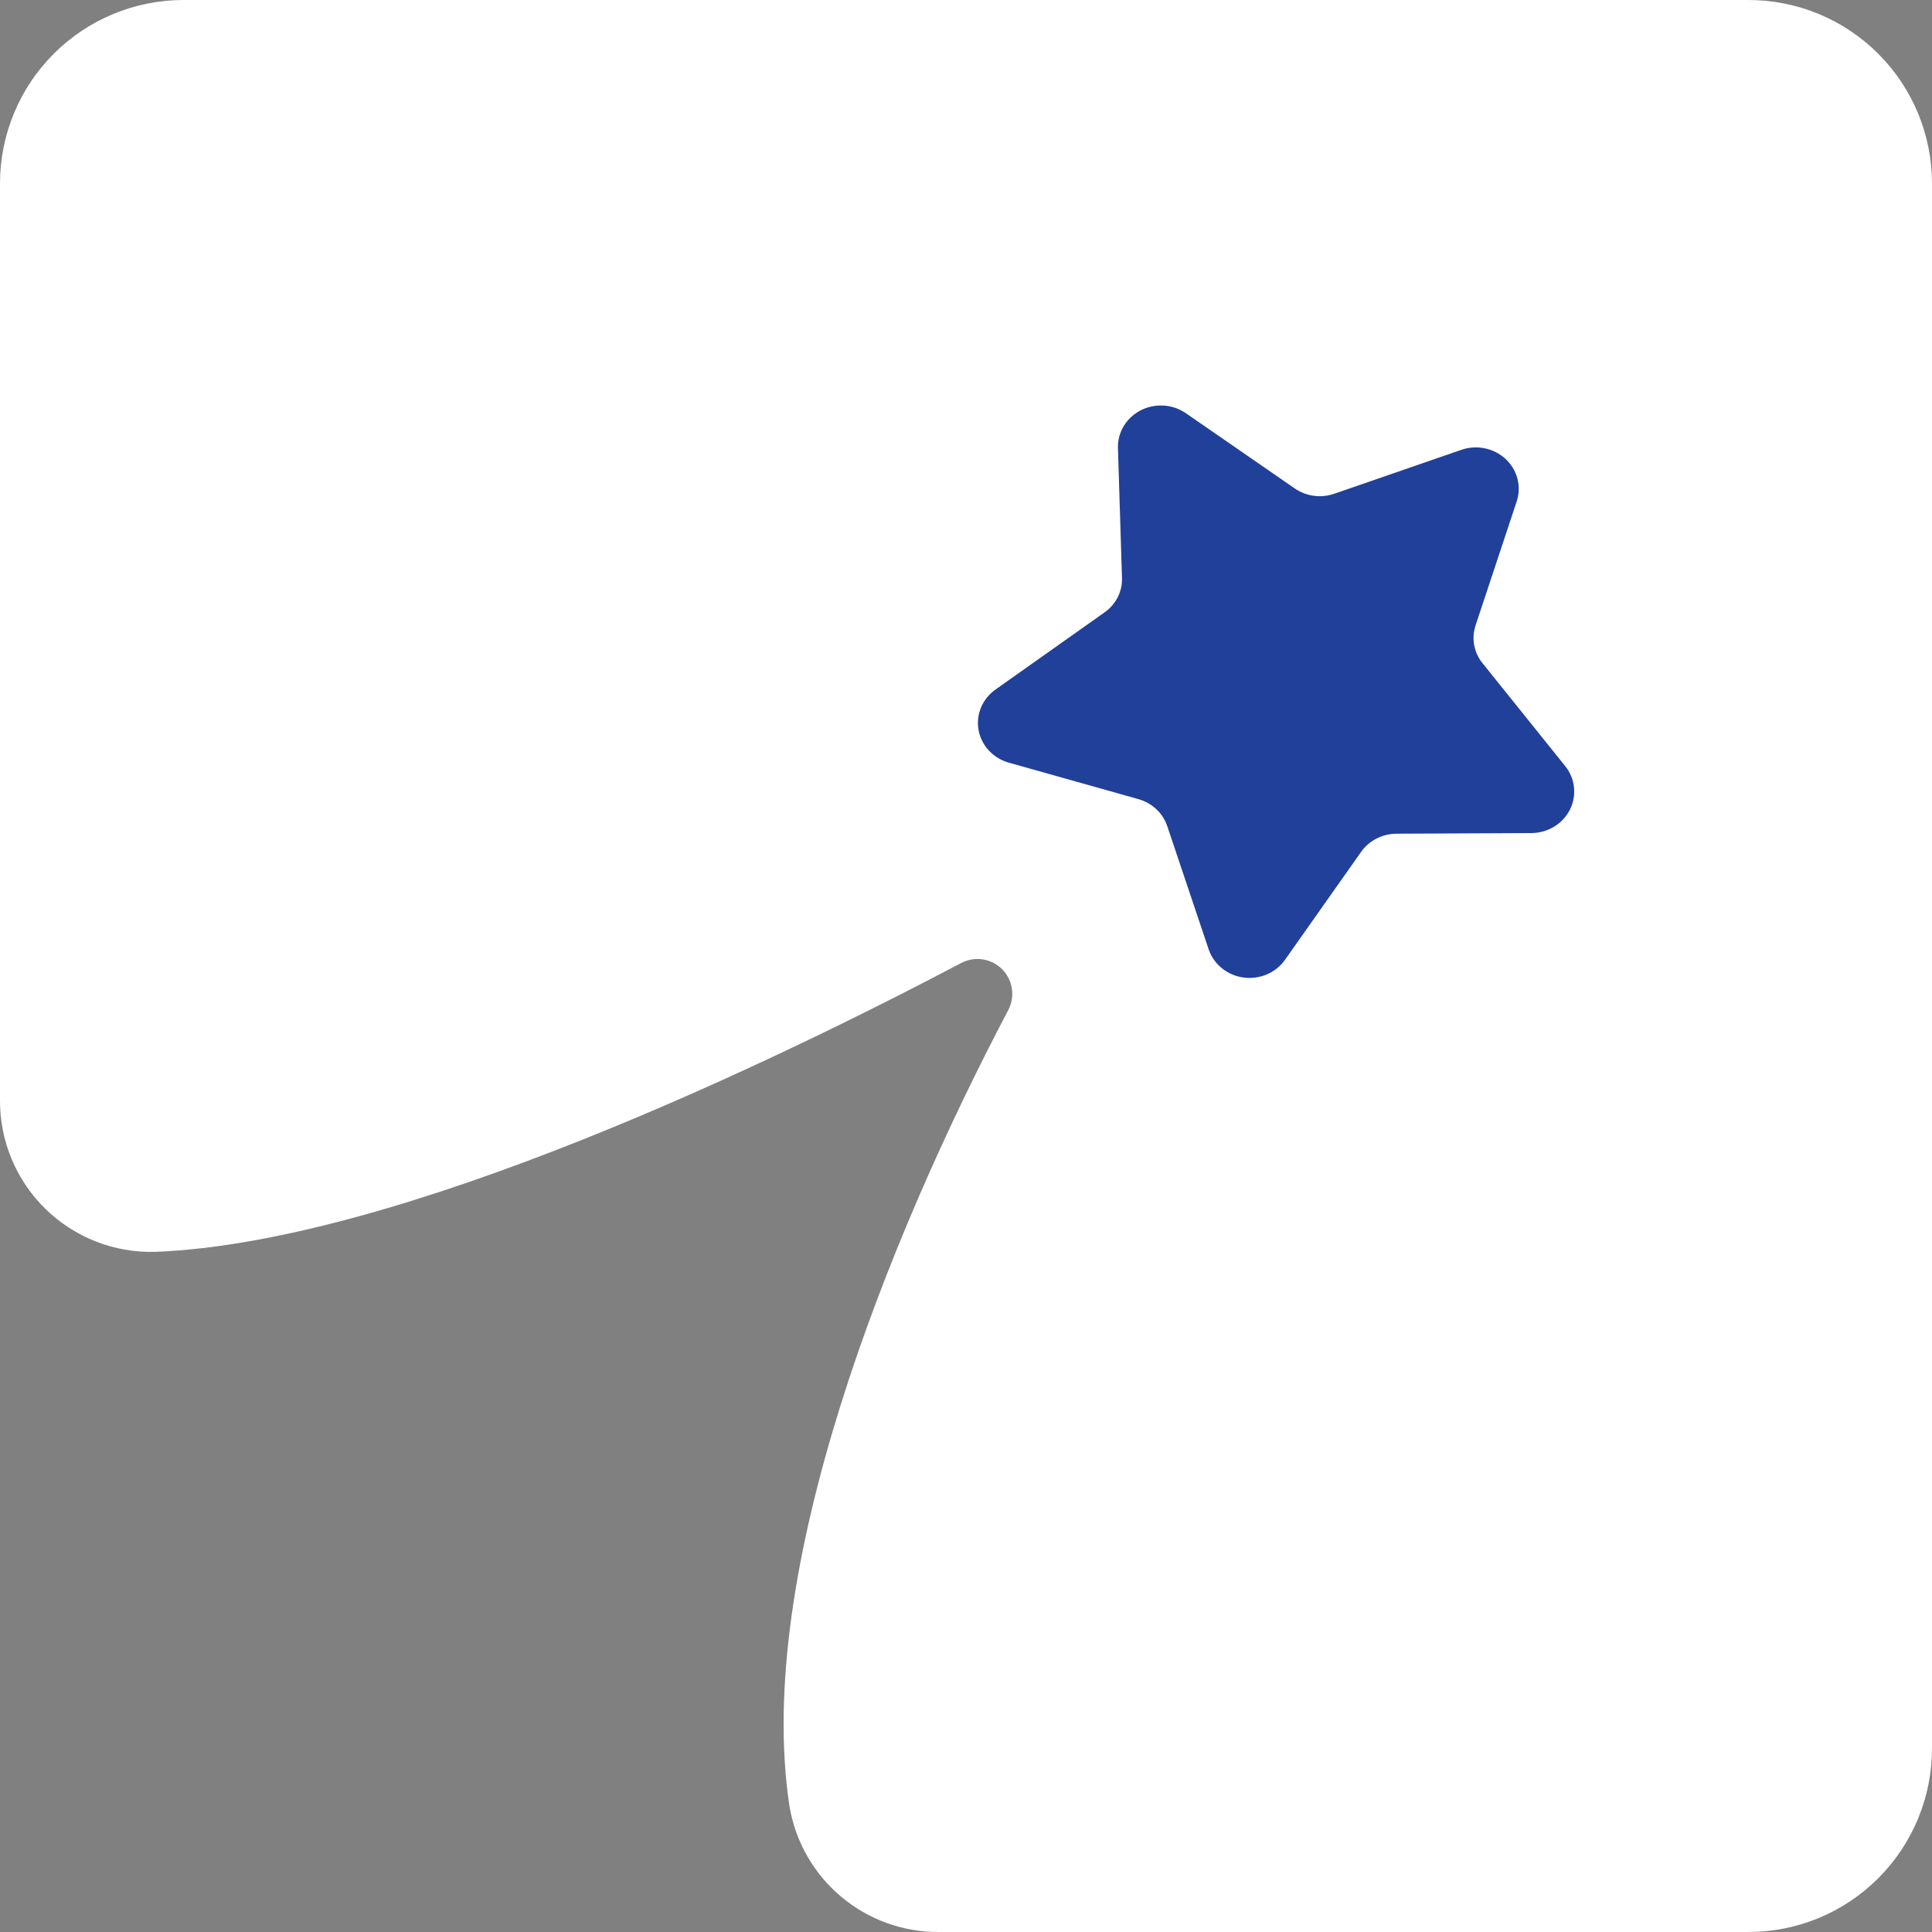
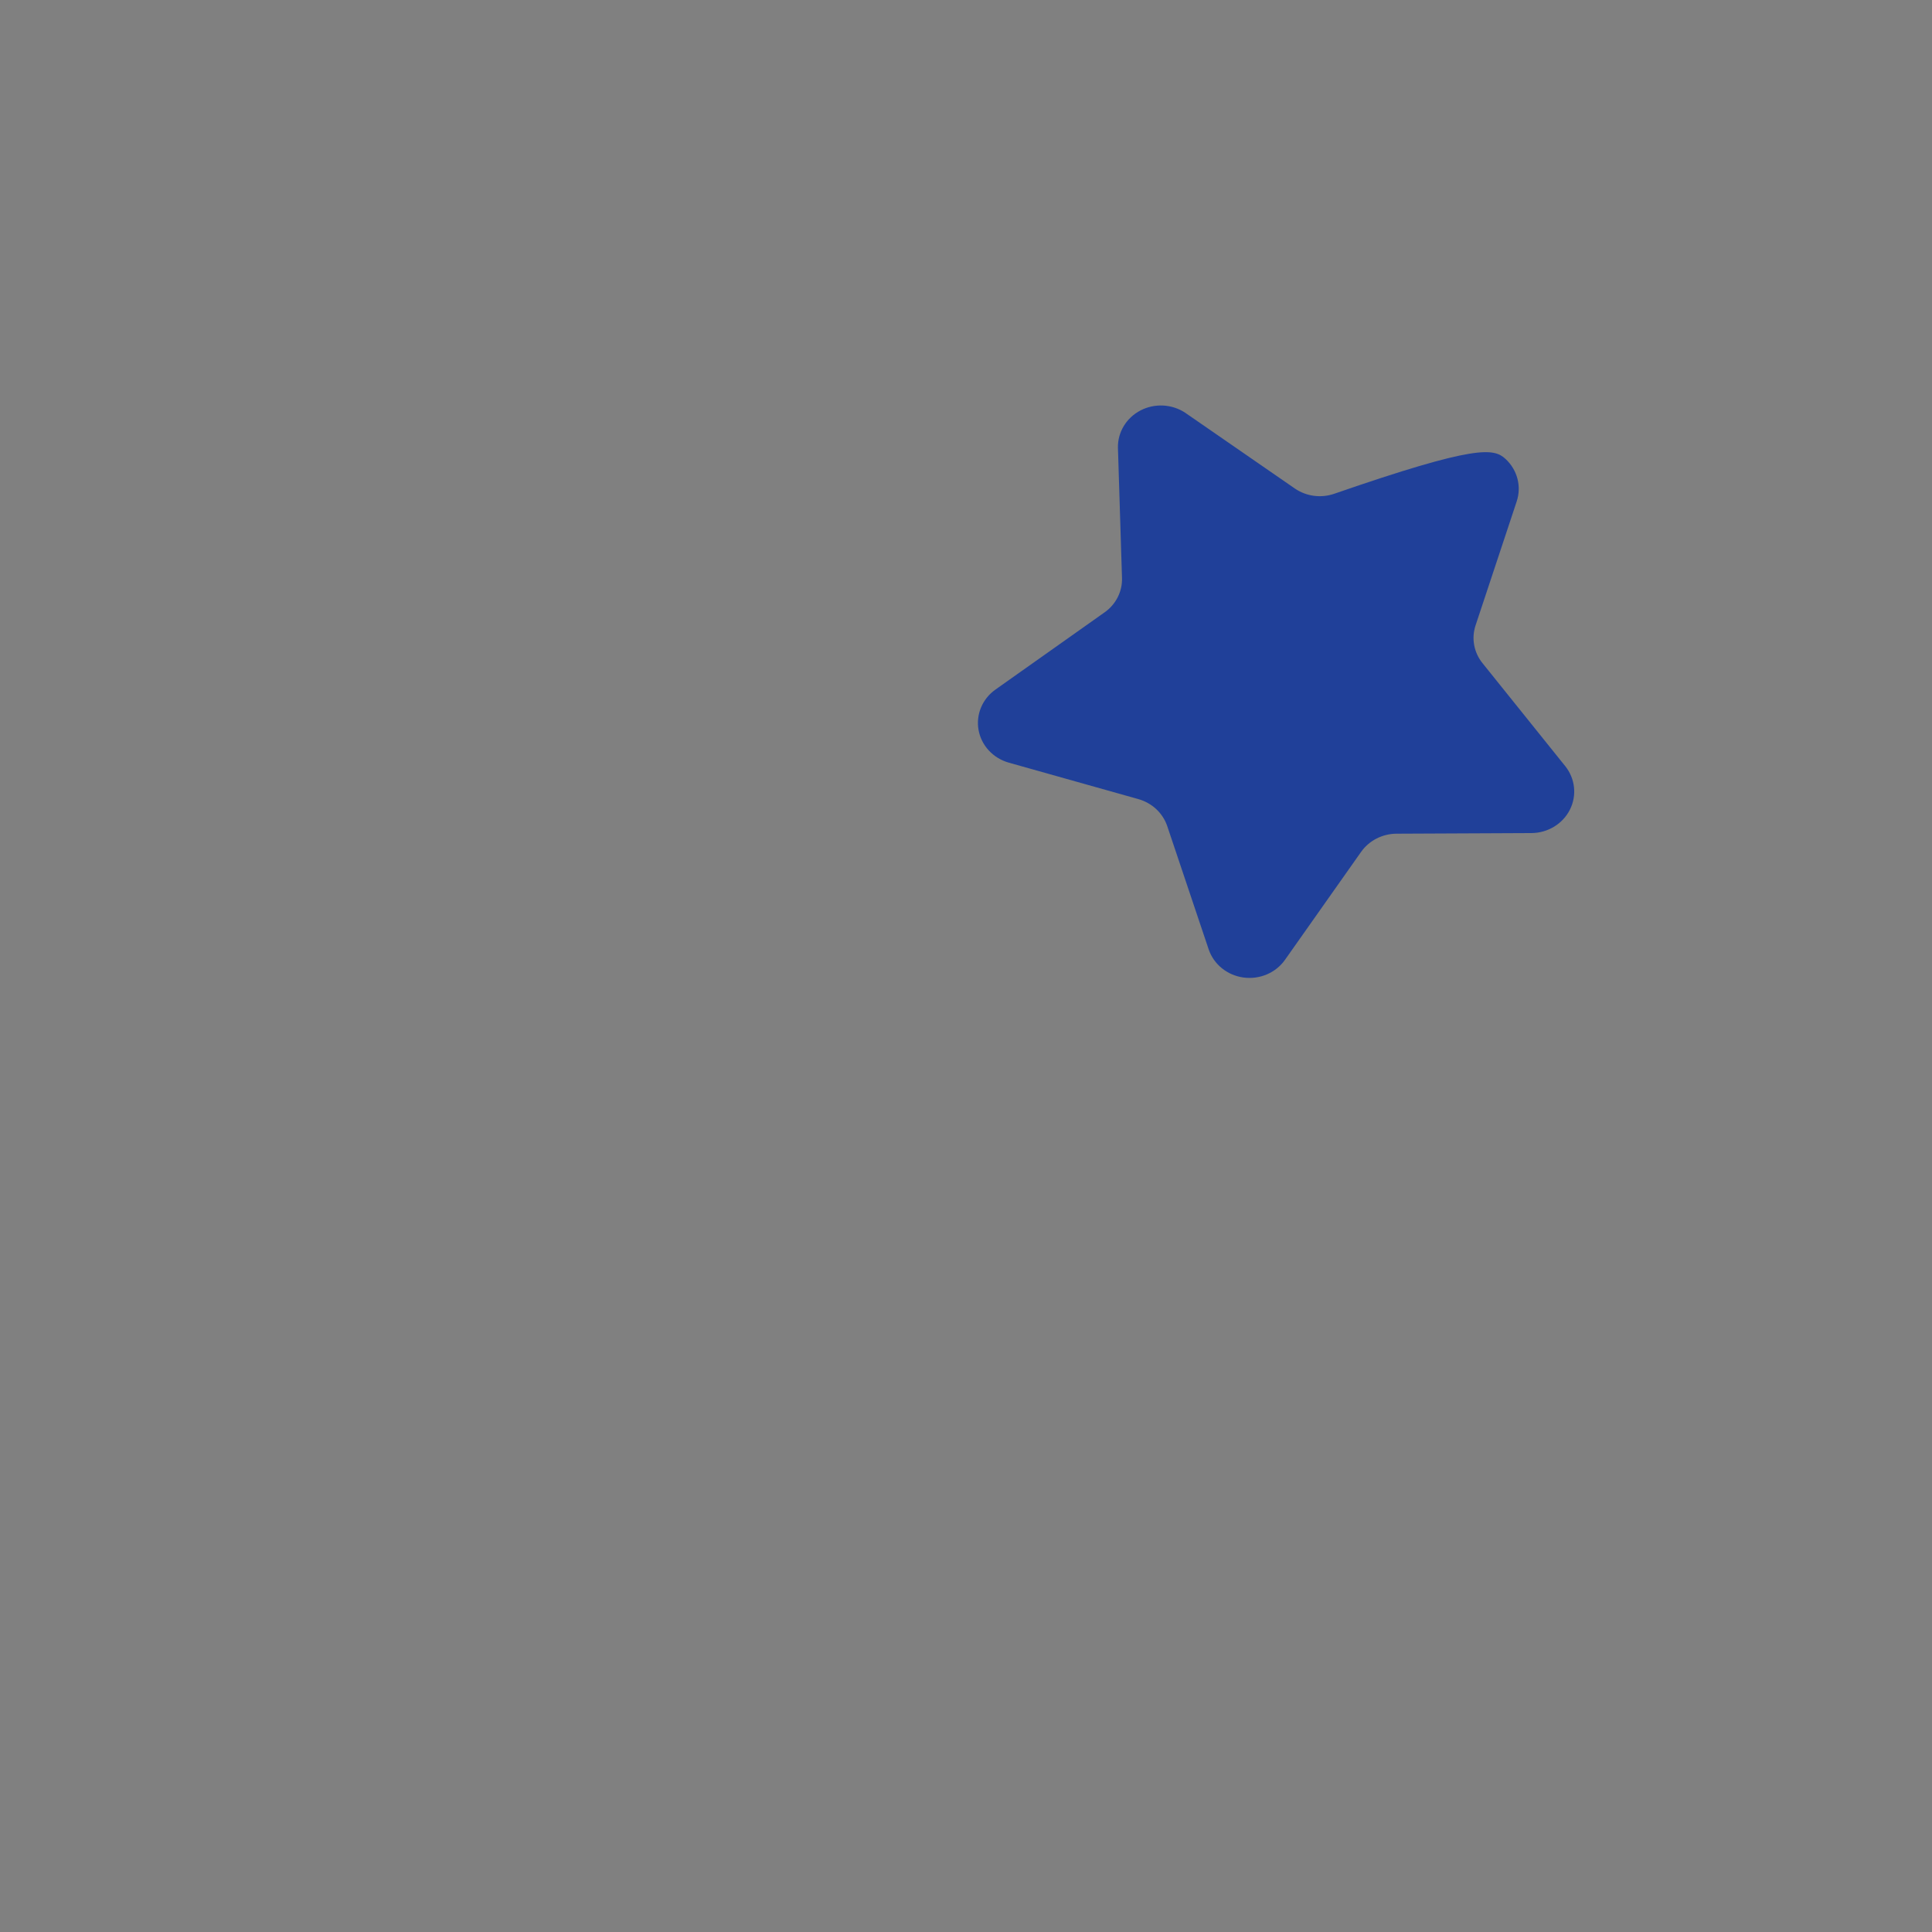
<svg xmlns="http://www.w3.org/2000/svg" width="81px" height="81px" viewBox="0 0 81 81" version="1.1">
  <rect x="0" y="0" width="81" height="81" fill="#808080" stroke="none" />
  <title>Icon-1</title>
  <g id="Updated-Pages" stroke="none" stroke-width="1" fill="none" fill-rule="evenodd">
    <g id="Home-adjustments-" transform="translate(-515, -4014)" fill-rule="nonzero">
      <g id="Vision" transform="translate(0, 3571)">
        <g id="03-Price-FinCrime-risk" transform="translate(483, 435)">
          <g id="Group-2" transform="translate(0, 1)">
            <g id="Icon-1" transform="translate(32, 7)">
-               <path d="M73.295,0 L7.706,0 C5.661,-0.003 3.7,0.808 2.254,2.253 C0.808,3.698 -0.002,5.659 0,7.703 L0,46.087 L0,46.087 C-0.019,47.809 0.664,49.465 1.893,50.672 C3.122,51.879 4.789,52.534 6.511,52.484 C16.835,52.079 32.672,44.392 40.303,40.372 C40.87,40.076 41.564,40.183 42.015,40.637 C42.466,41.09 42.57,41.784 42.271,42.35 C37.221,51.946 31.606,65.886 33.099,75.727 C33.612,78.789 36.275,81.024 39.38,81 L73.295,81 C75.343,81.003 77.308,80.189 78.754,78.739 C80.2,77.289 81.008,75.323 81,73.275 L81,7.703 C81.003,5.659 80.192,3.698 78.746,2.253 C77.301,0.808 75.339,-0.003 73.295,0 Z" id="Path" fill="#FFFFFF" />
-               <path d="M49.692,17.306 L54.287,20.481 C54.766,20.81 55.38,20.893 55.934,20.703 L61.259,18.862 C61.905,18.636 62.629,18.785 63.123,19.244 C63.618,19.704 63.798,20.396 63.587,21.026 L61.863,26.222 C61.683,26.766 61.794,27.361 62.16,27.81 L65.624,32.122 C66.043,32.646 66.118,33.353 65.818,33.948 C65.517,34.543 64.893,34.922 64.207,34.927 L58.547,34.953 C57.953,34.957 57.399,35.242 57.065,35.715 L53.875,40.239 C53.49,40.787 52.815,41.075 52.135,40.983 C51.455,40.891 50.889,40.434 50.675,39.805 L48.934,34.625 C48.747,34.083 48.296,33.664 47.727,33.503 L42.292,31.974 C41.633,31.787 41.143,31.256 41.026,30.604 C40.91,29.953 41.187,29.294 41.743,28.905 L46.305,25.677 C46.786,25.341 47.062,24.795 47.04,24.222 L46.87,18.772 C46.856,18.121 47.221,17.517 47.816,17.208 C48.411,16.899 49.135,16.937 49.692,17.306 Z" id="Path" fill="#204099" />
+               <path d="M49.692,17.306 L54.287,20.481 C54.766,20.81 55.38,20.893 55.934,20.703 C61.905,18.636 62.629,18.785 63.123,19.244 C63.618,19.704 63.798,20.396 63.587,21.026 L61.863,26.222 C61.683,26.766 61.794,27.361 62.16,27.81 L65.624,32.122 C66.043,32.646 66.118,33.353 65.818,33.948 C65.517,34.543 64.893,34.922 64.207,34.927 L58.547,34.953 C57.953,34.957 57.399,35.242 57.065,35.715 L53.875,40.239 C53.49,40.787 52.815,41.075 52.135,40.983 C51.455,40.891 50.889,40.434 50.675,39.805 L48.934,34.625 C48.747,34.083 48.296,33.664 47.727,33.503 L42.292,31.974 C41.633,31.787 41.143,31.256 41.026,30.604 C40.91,29.953 41.187,29.294 41.743,28.905 L46.305,25.677 C46.786,25.341 47.062,24.795 47.04,24.222 L46.87,18.772 C46.856,18.121 47.221,17.517 47.816,17.208 C48.411,16.899 49.135,16.937 49.692,17.306 Z" id="Path" fill="#204099" />
            </g>
          </g>
        </g>
      </g>
    </g>
  </g>
</svg>